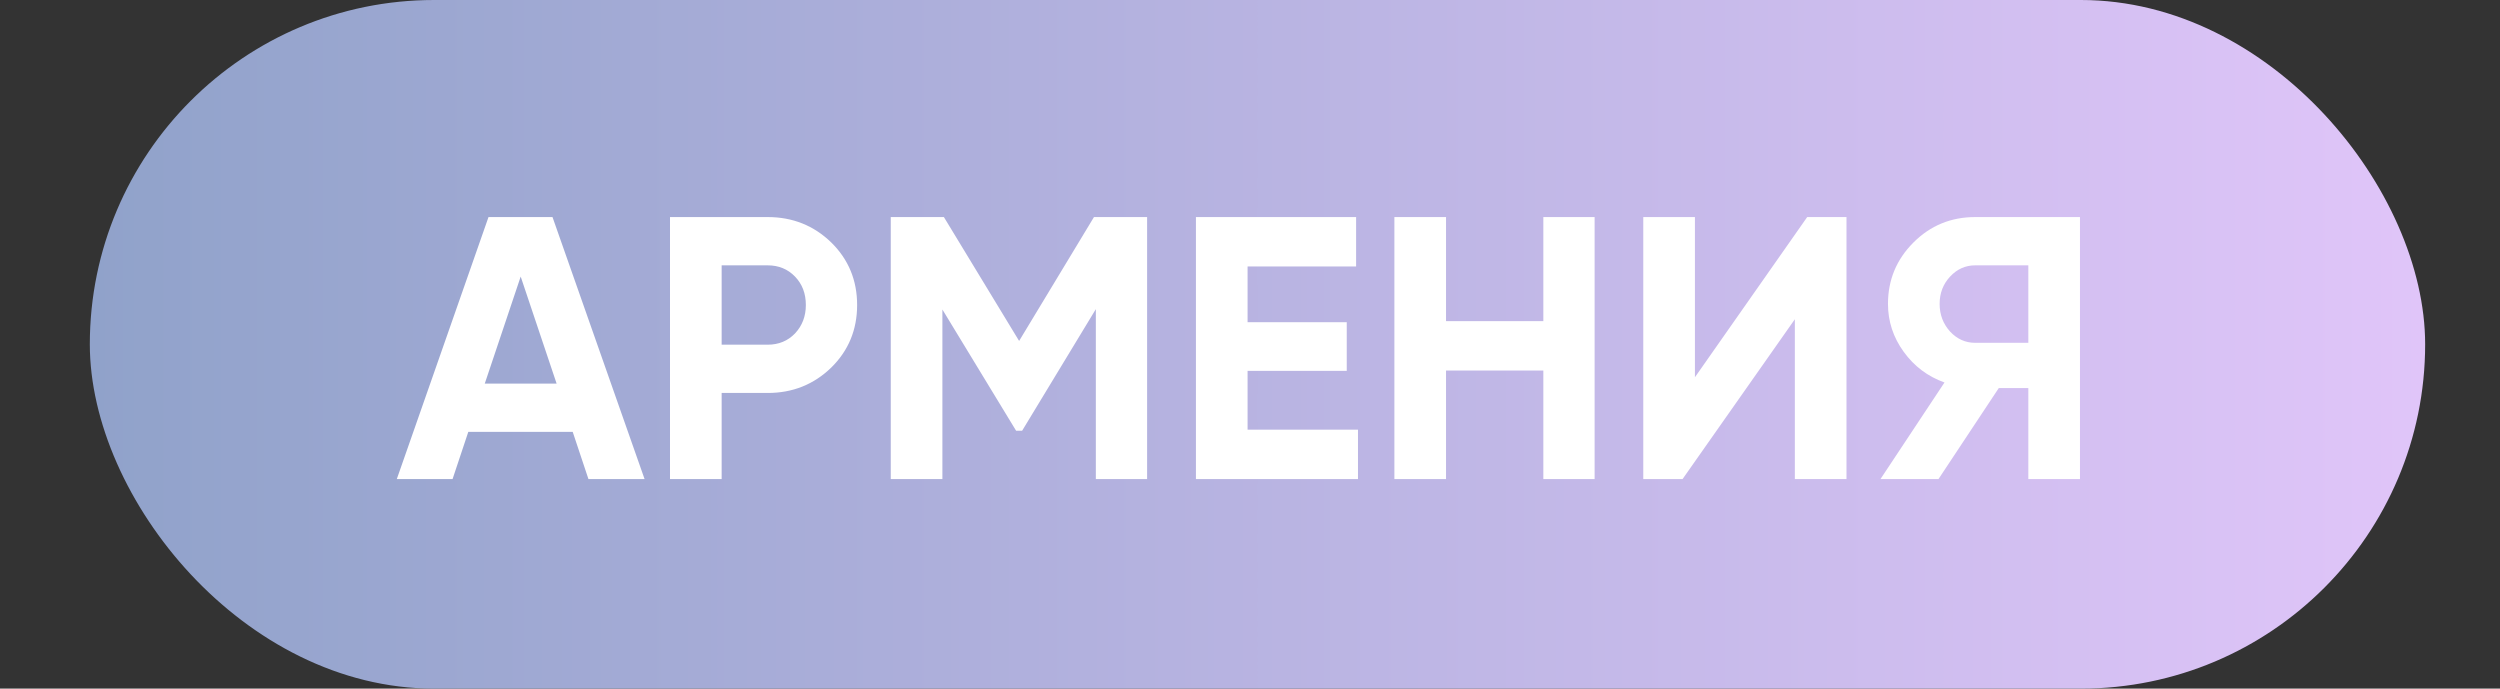
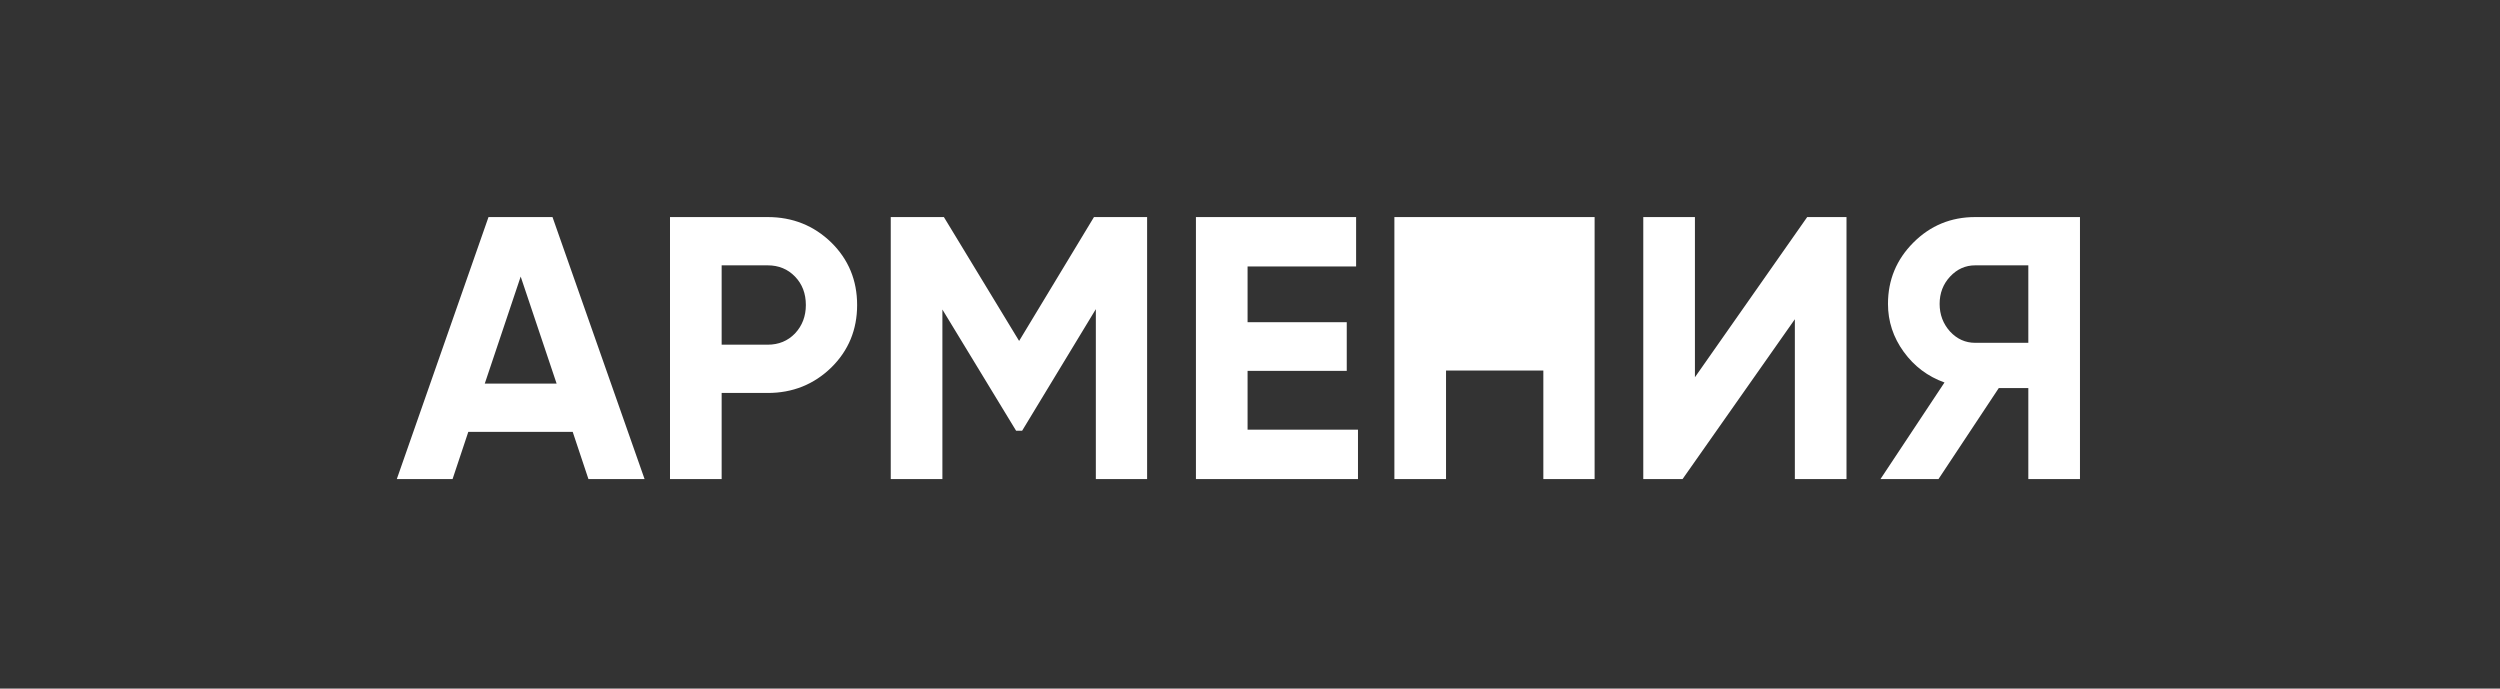
<svg xmlns="http://www.w3.org/2000/svg" width="167" height="46" viewBox="0 0 167 46" fill="none">
  <rect x="0" y="0" width="167" height="46" fill="#333333" stroke="none" />
-   <rect x="6" width="156" height="46" rx="23" fill="url(#paint0_linear_157_26896)" />
-   <path d="M43.057 32H39.307L38.257 28.85H31.282L30.232 32H26.507L32.632 14.5H36.907L43.057 32ZM34.782 18.475L32.382 25.625H37.182L34.782 18.475ZM44.756 14.5H51.281C52.948 14.5 54.365 15.067 55.531 16.2C56.681 17.333 57.256 18.725 57.256 20.375C57.256 22.025 56.681 23.417 55.531 24.55C54.365 25.683 52.948 26.25 51.281 26.25H48.206V32H44.756V14.5ZM48.206 23.025H51.281C52.015 23.025 52.623 22.775 53.106 22.275C53.59 21.758 53.831 21.125 53.831 20.375C53.831 19.608 53.59 18.975 53.106 18.475C52.623 17.975 52.015 17.725 51.281 17.725H48.206V23.025ZM73.077 14.5H76.627V32H73.202V20.65L68.277 28.775H67.877L62.952 20.675V32H59.502V14.5H63.052L68.077 22.775L73.077 14.5ZM83.338 24.775V28.7H90.713V32H79.888V14.5H90.588V17.8H83.338V21.525H89.963V24.775H83.338ZM103.095 21.45V14.5H106.52V32H103.095V24.75H96.595V32H93.145V14.5H96.595V21.45H103.095ZM123.346 32H119.896V21.325L112.396 32H109.771V14.5H113.221V25.2L120.721 14.5H123.346V32ZM131.942 14.5H138.942V32H135.492V25.925H133.517L129.492 32H125.617L129.892 25.55C128.776 25.15 127.867 24.467 127.167 23.5C126.467 22.533 126.117 21.467 126.117 20.3C126.117 18.7 126.684 17.333 127.817 16.2C128.951 15.067 130.326 14.5 131.942 14.5ZM131.942 22.9H135.492V17.725H131.942C131.292 17.725 130.734 17.975 130.267 18.475C129.801 18.975 129.567 19.583 129.567 20.3C129.567 21.017 129.801 21.633 130.267 22.15C130.734 22.65 131.292 22.9 131.942 22.9Z" fill="white" />
+   <path d="M43.057 32H39.307L38.257 28.85H31.282L30.232 32H26.507L32.632 14.5H36.907L43.057 32ZM34.782 18.475L32.382 25.625H37.182L34.782 18.475ZM44.756 14.5H51.281C52.948 14.5 54.365 15.067 55.531 16.2C56.681 17.333 57.256 18.725 57.256 20.375C57.256 22.025 56.681 23.417 55.531 24.55C54.365 25.683 52.948 26.25 51.281 26.25H48.206V32H44.756V14.5ZM48.206 23.025H51.281C52.015 23.025 52.623 22.775 53.106 22.275C53.59 21.758 53.831 21.125 53.831 20.375C53.831 19.608 53.59 18.975 53.106 18.475C52.623 17.975 52.015 17.725 51.281 17.725H48.206V23.025ZM73.077 14.5H76.627V32H73.202V20.65L68.277 28.775H67.877L62.952 20.675V32H59.502V14.5H63.052L68.077 22.775L73.077 14.5ZM83.338 24.775V28.7H90.713V32H79.888V14.5H90.588V17.8H83.338V21.525H89.963V24.775H83.338ZM103.095 21.45V14.5H106.52V32H103.095V24.75H96.595V32H93.145V14.5H96.595H103.095ZM123.346 32H119.896V21.325L112.396 32H109.771V14.5H113.221V25.2L120.721 14.5H123.346V32ZM131.942 14.5H138.942V32H135.492V25.925H133.517L129.492 32H125.617L129.892 25.55C128.776 25.15 127.867 24.467 127.167 23.5C126.467 22.533 126.117 21.467 126.117 20.3C126.117 18.7 126.684 17.333 127.817 16.2C128.951 15.067 130.326 14.5 131.942 14.5ZM131.942 22.9H135.492V17.725H131.942C131.292 17.725 130.734 17.975 130.267 18.475C129.801 18.975 129.567 19.583 129.567 20.3C129.567 21.017 129.801 21.633 130.267 22.15C130.734 22.65 131.292 22.9 131.942 22.9Z" fill="white" />
  <defs>
    <linearGradient id="paint0_linear_157_26896" x1="6" y1="23" x2="162" y2="23" gradientUnits="userSpaceOnUse">
      <stop stop-color="#90A2CA" />
      <stop offset="1" stop-color="#E0C5F9" />
    </linearGradient>
  </defs>
</svg>